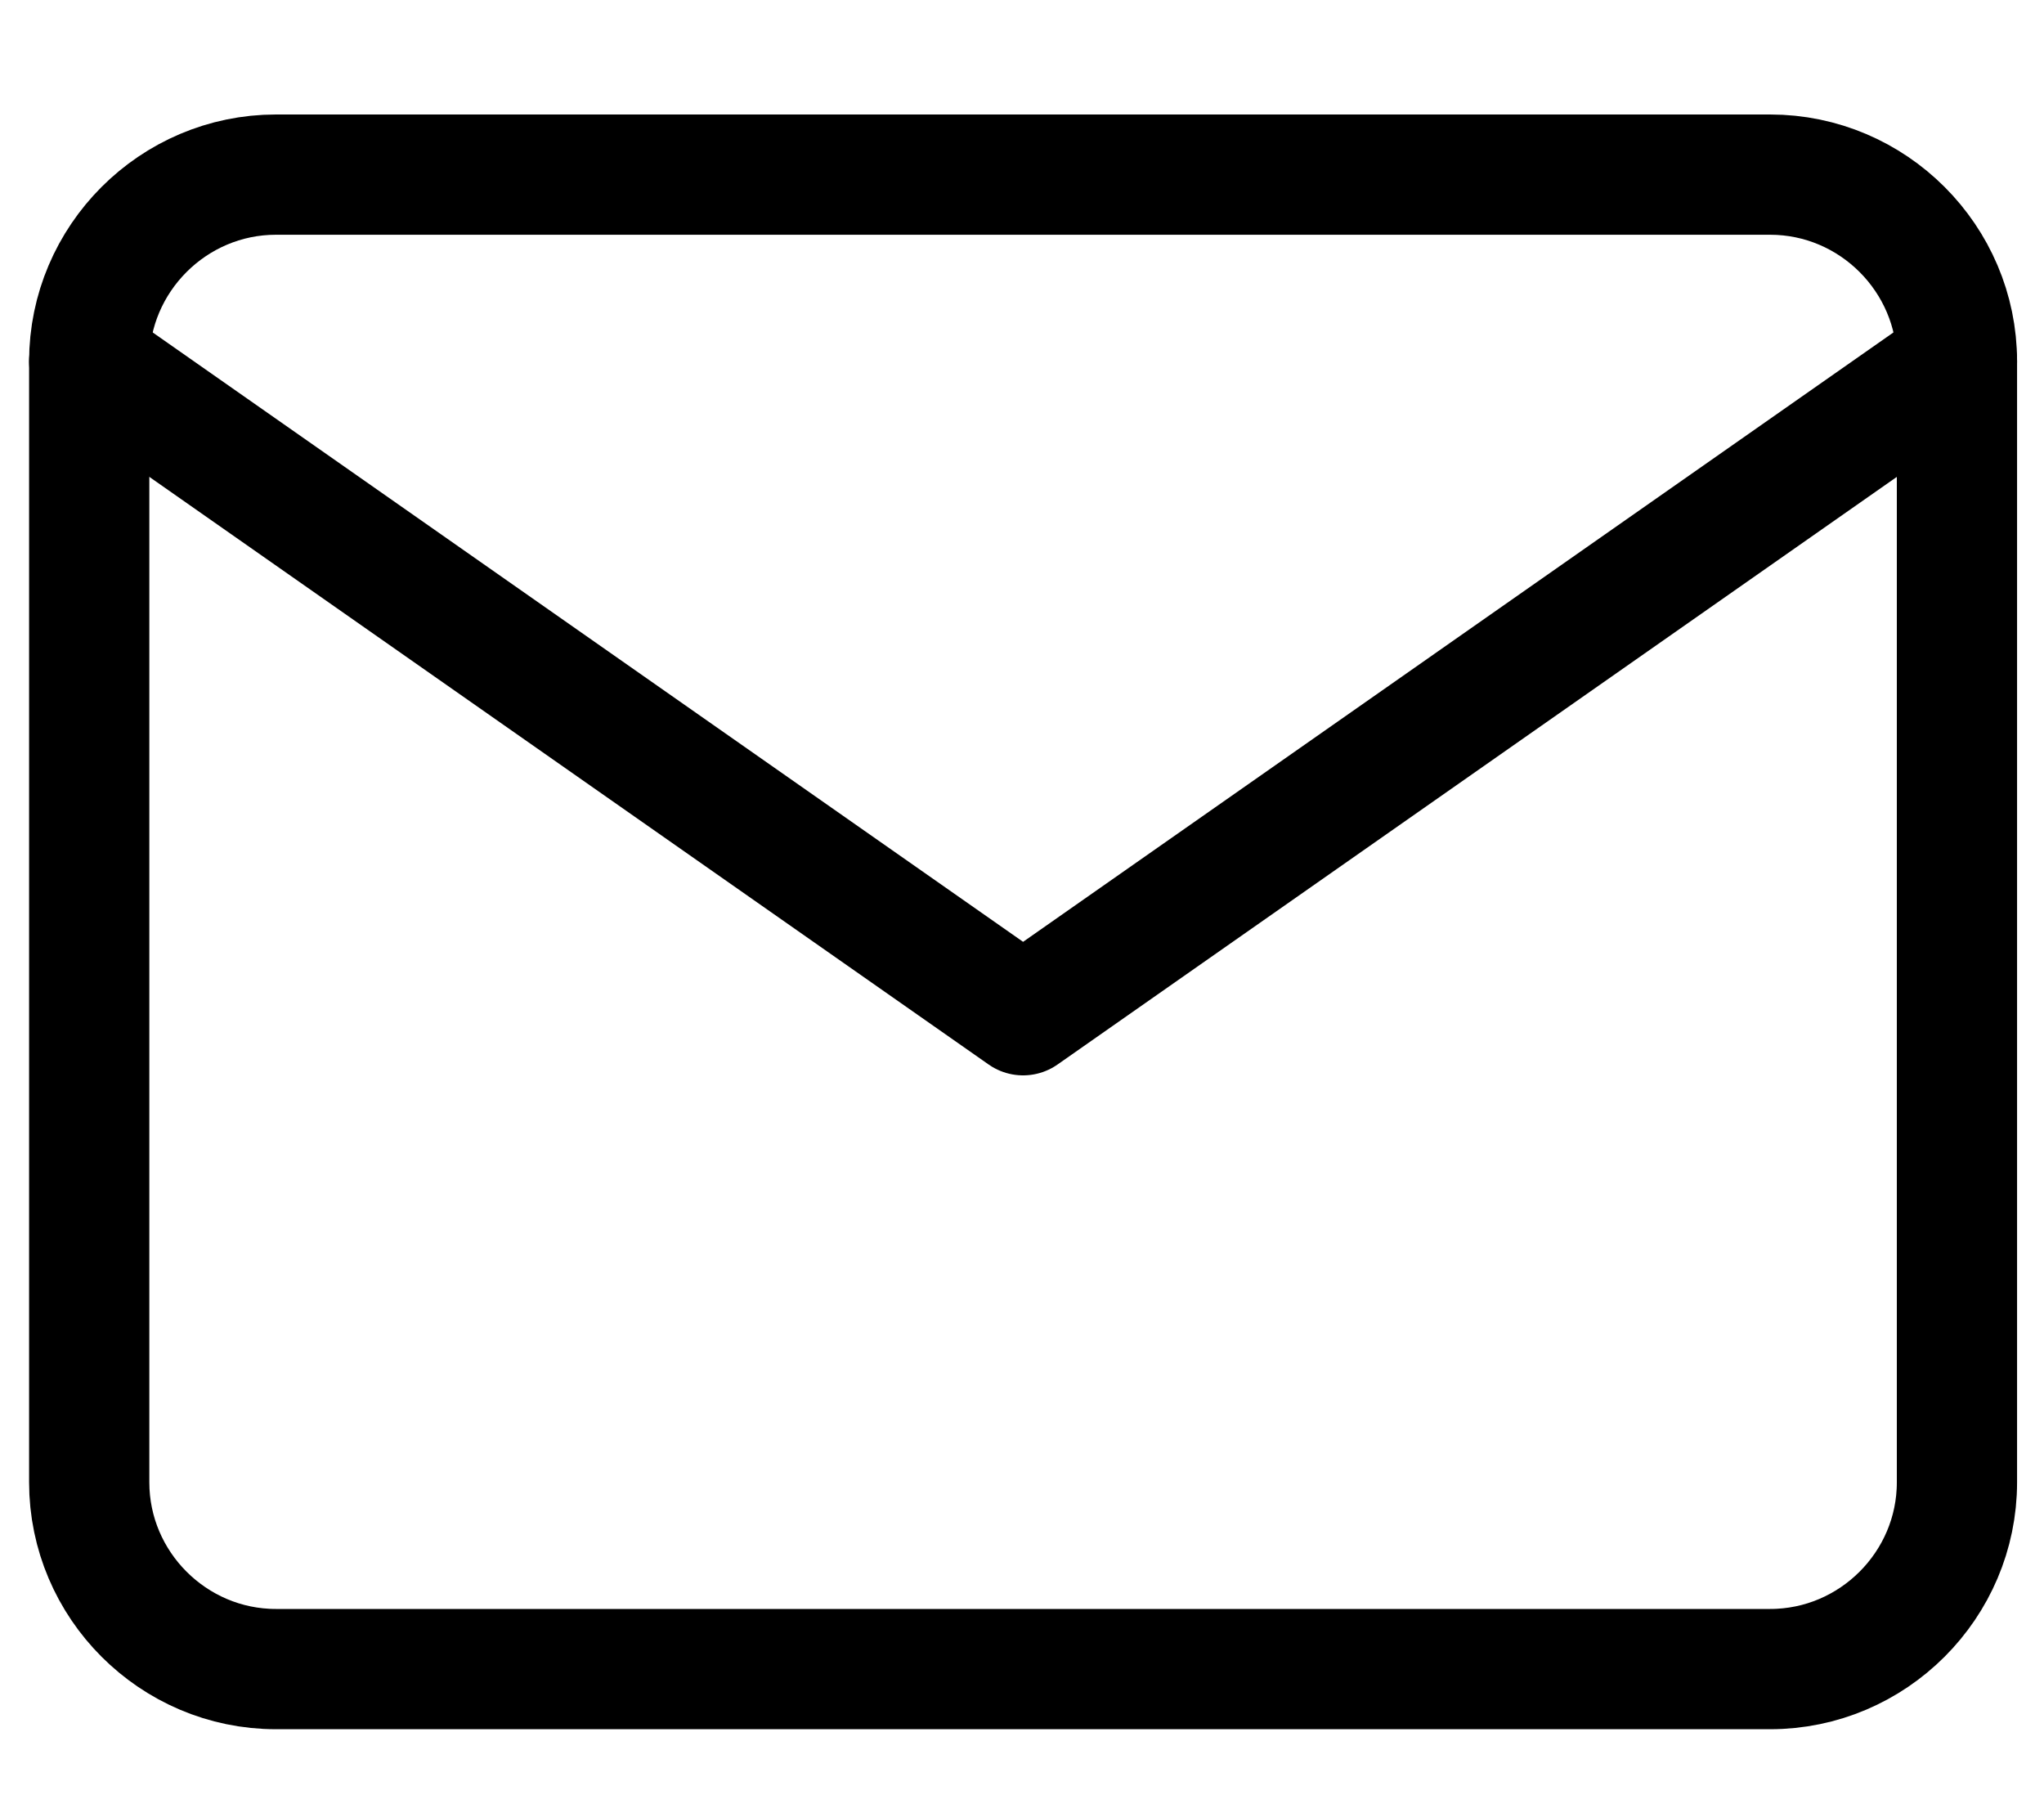
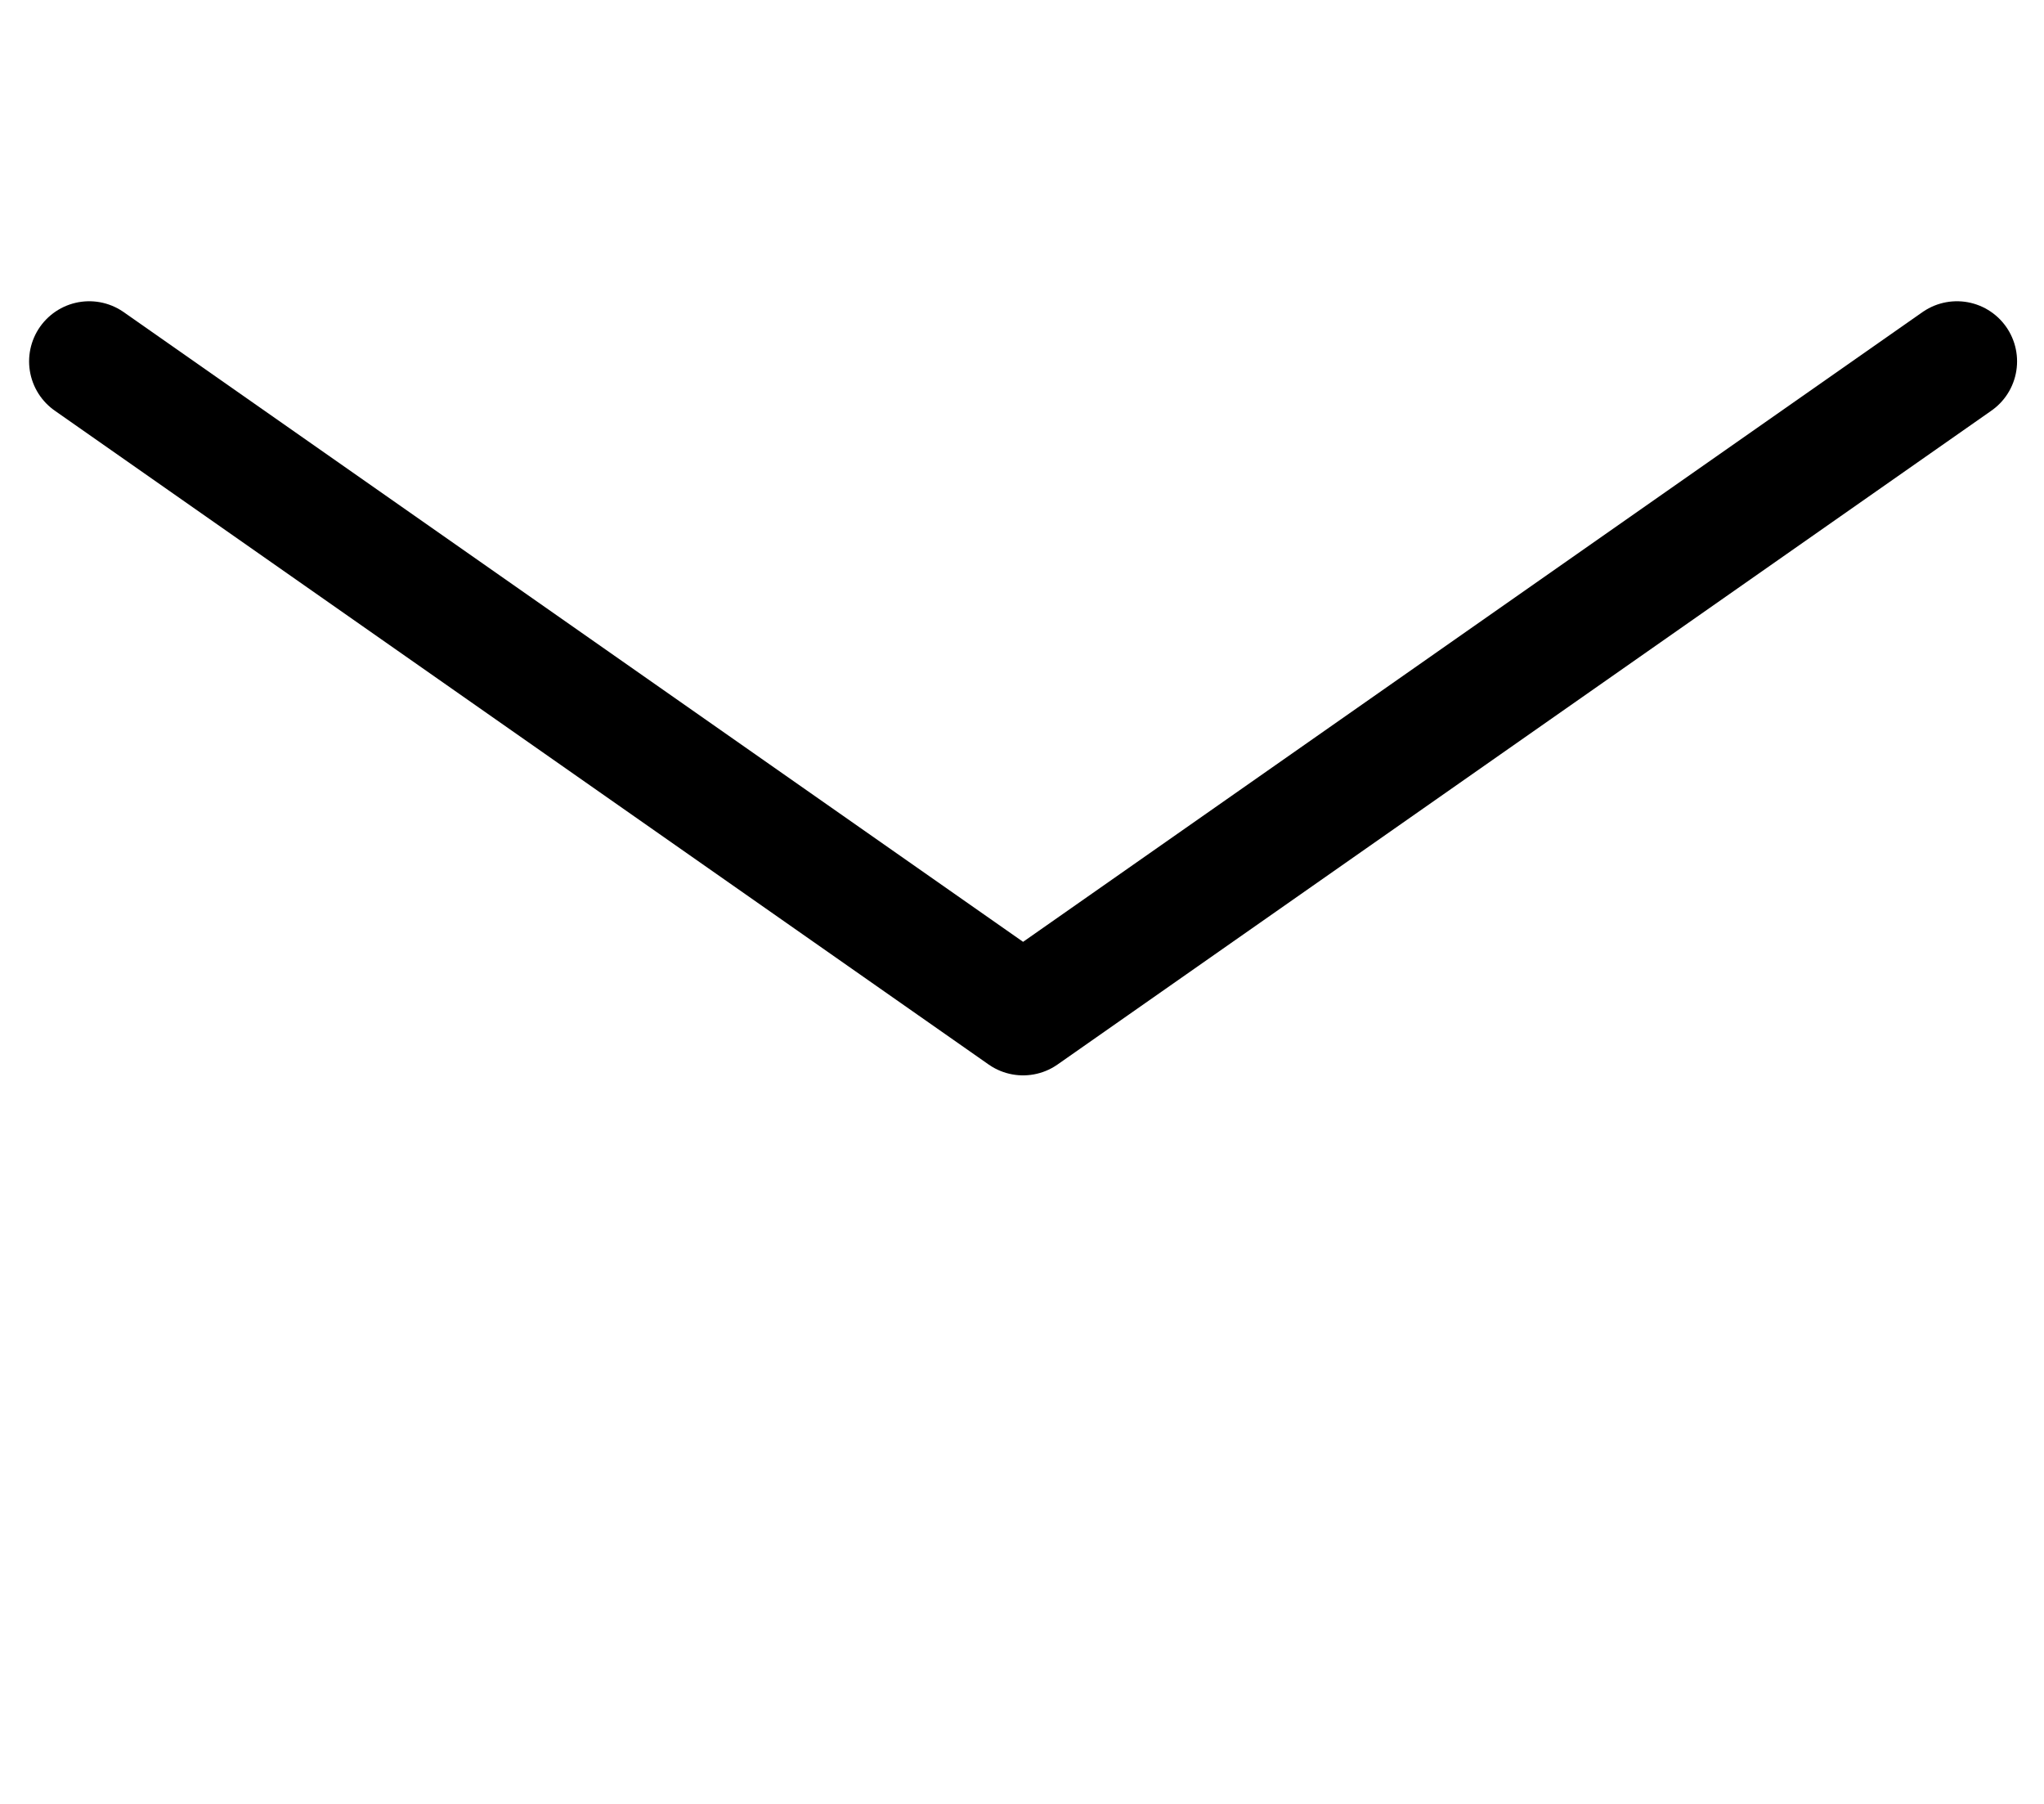
<svg xmlns="http://www.w3.org/2000/svg" width="17" height="15" viewBox="0 0 17 15" fill="none">
-   <path d="M2.295 1.452H14.722C15.577 1.452 16.276 2.151 16.276 3.005V12.326C16.276 13.18 15.577 13.879 14.722 13.879H2.295C1.441 13.879 0.742 13.18 0.742 12.326V3.005C0.742 2.151 1.441 1.452 2.295 1.452Z" stroke="black" stroke-linecap="round" stroke-linejoin="round" />
  <path d="M16.276 3.005L8.509 8.442L0.742 3.005" stroke="black" stroke-linecap="round" stroke-linejoin="round" />
</svg>